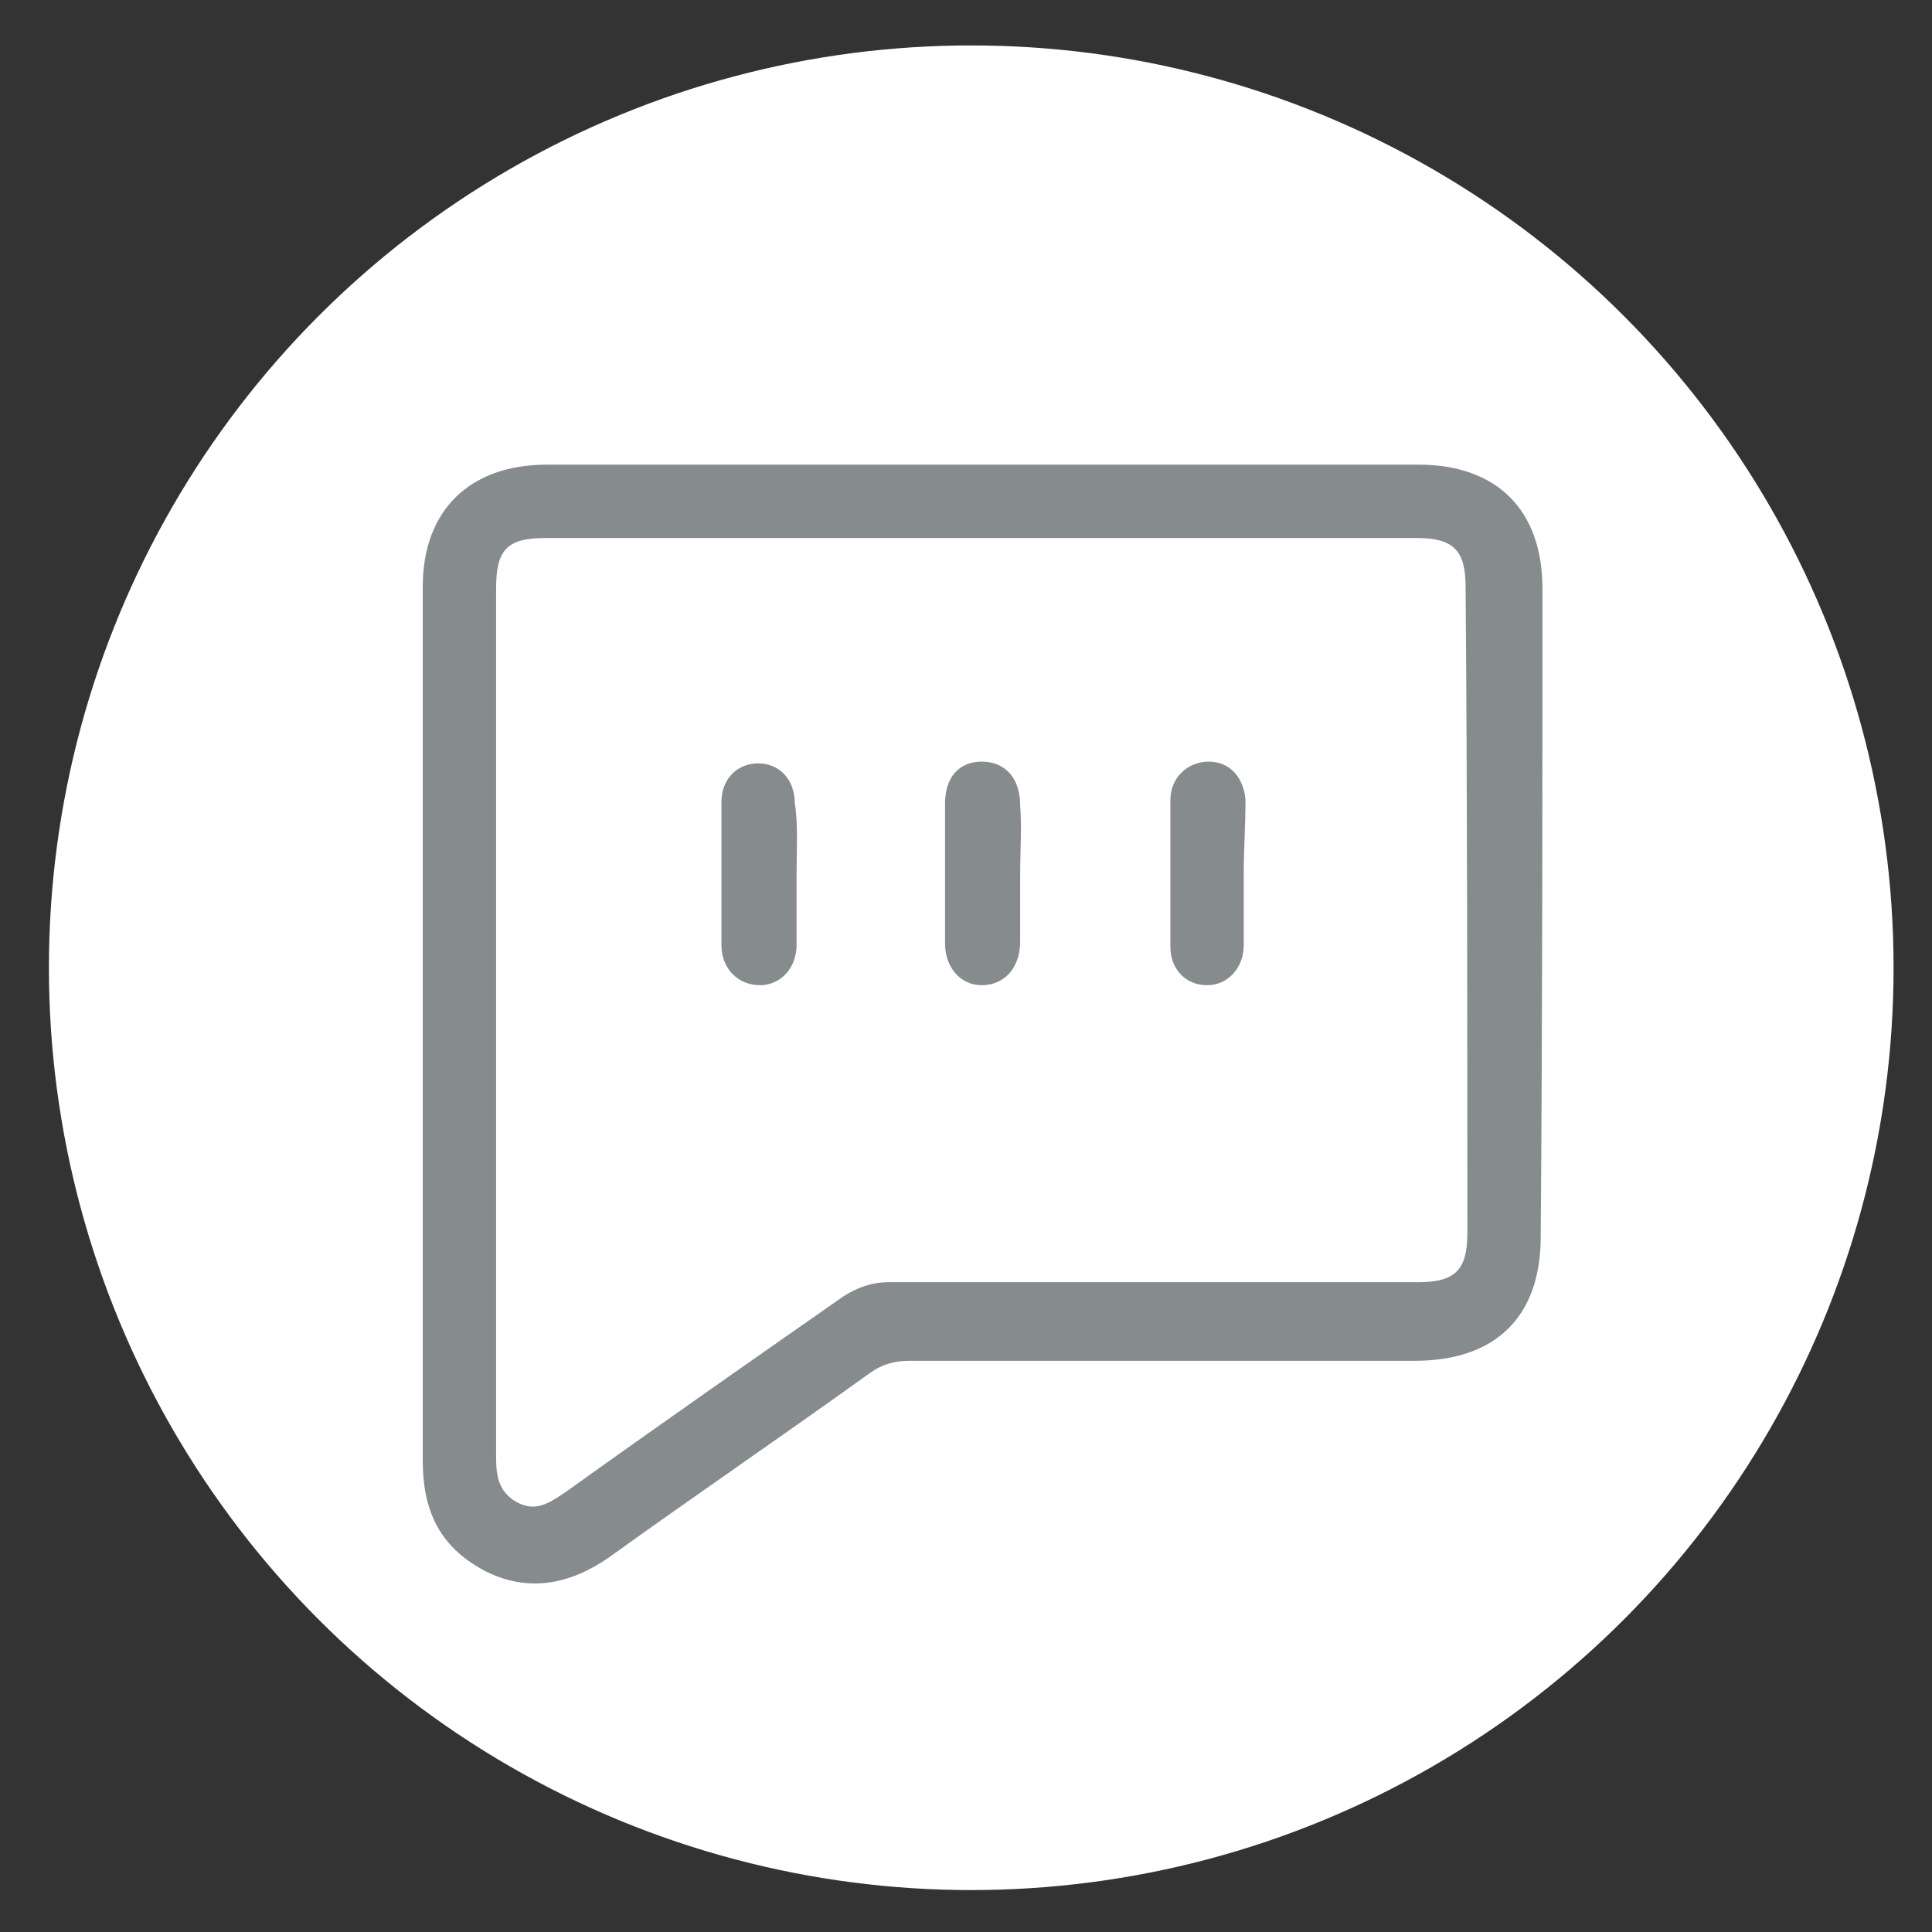
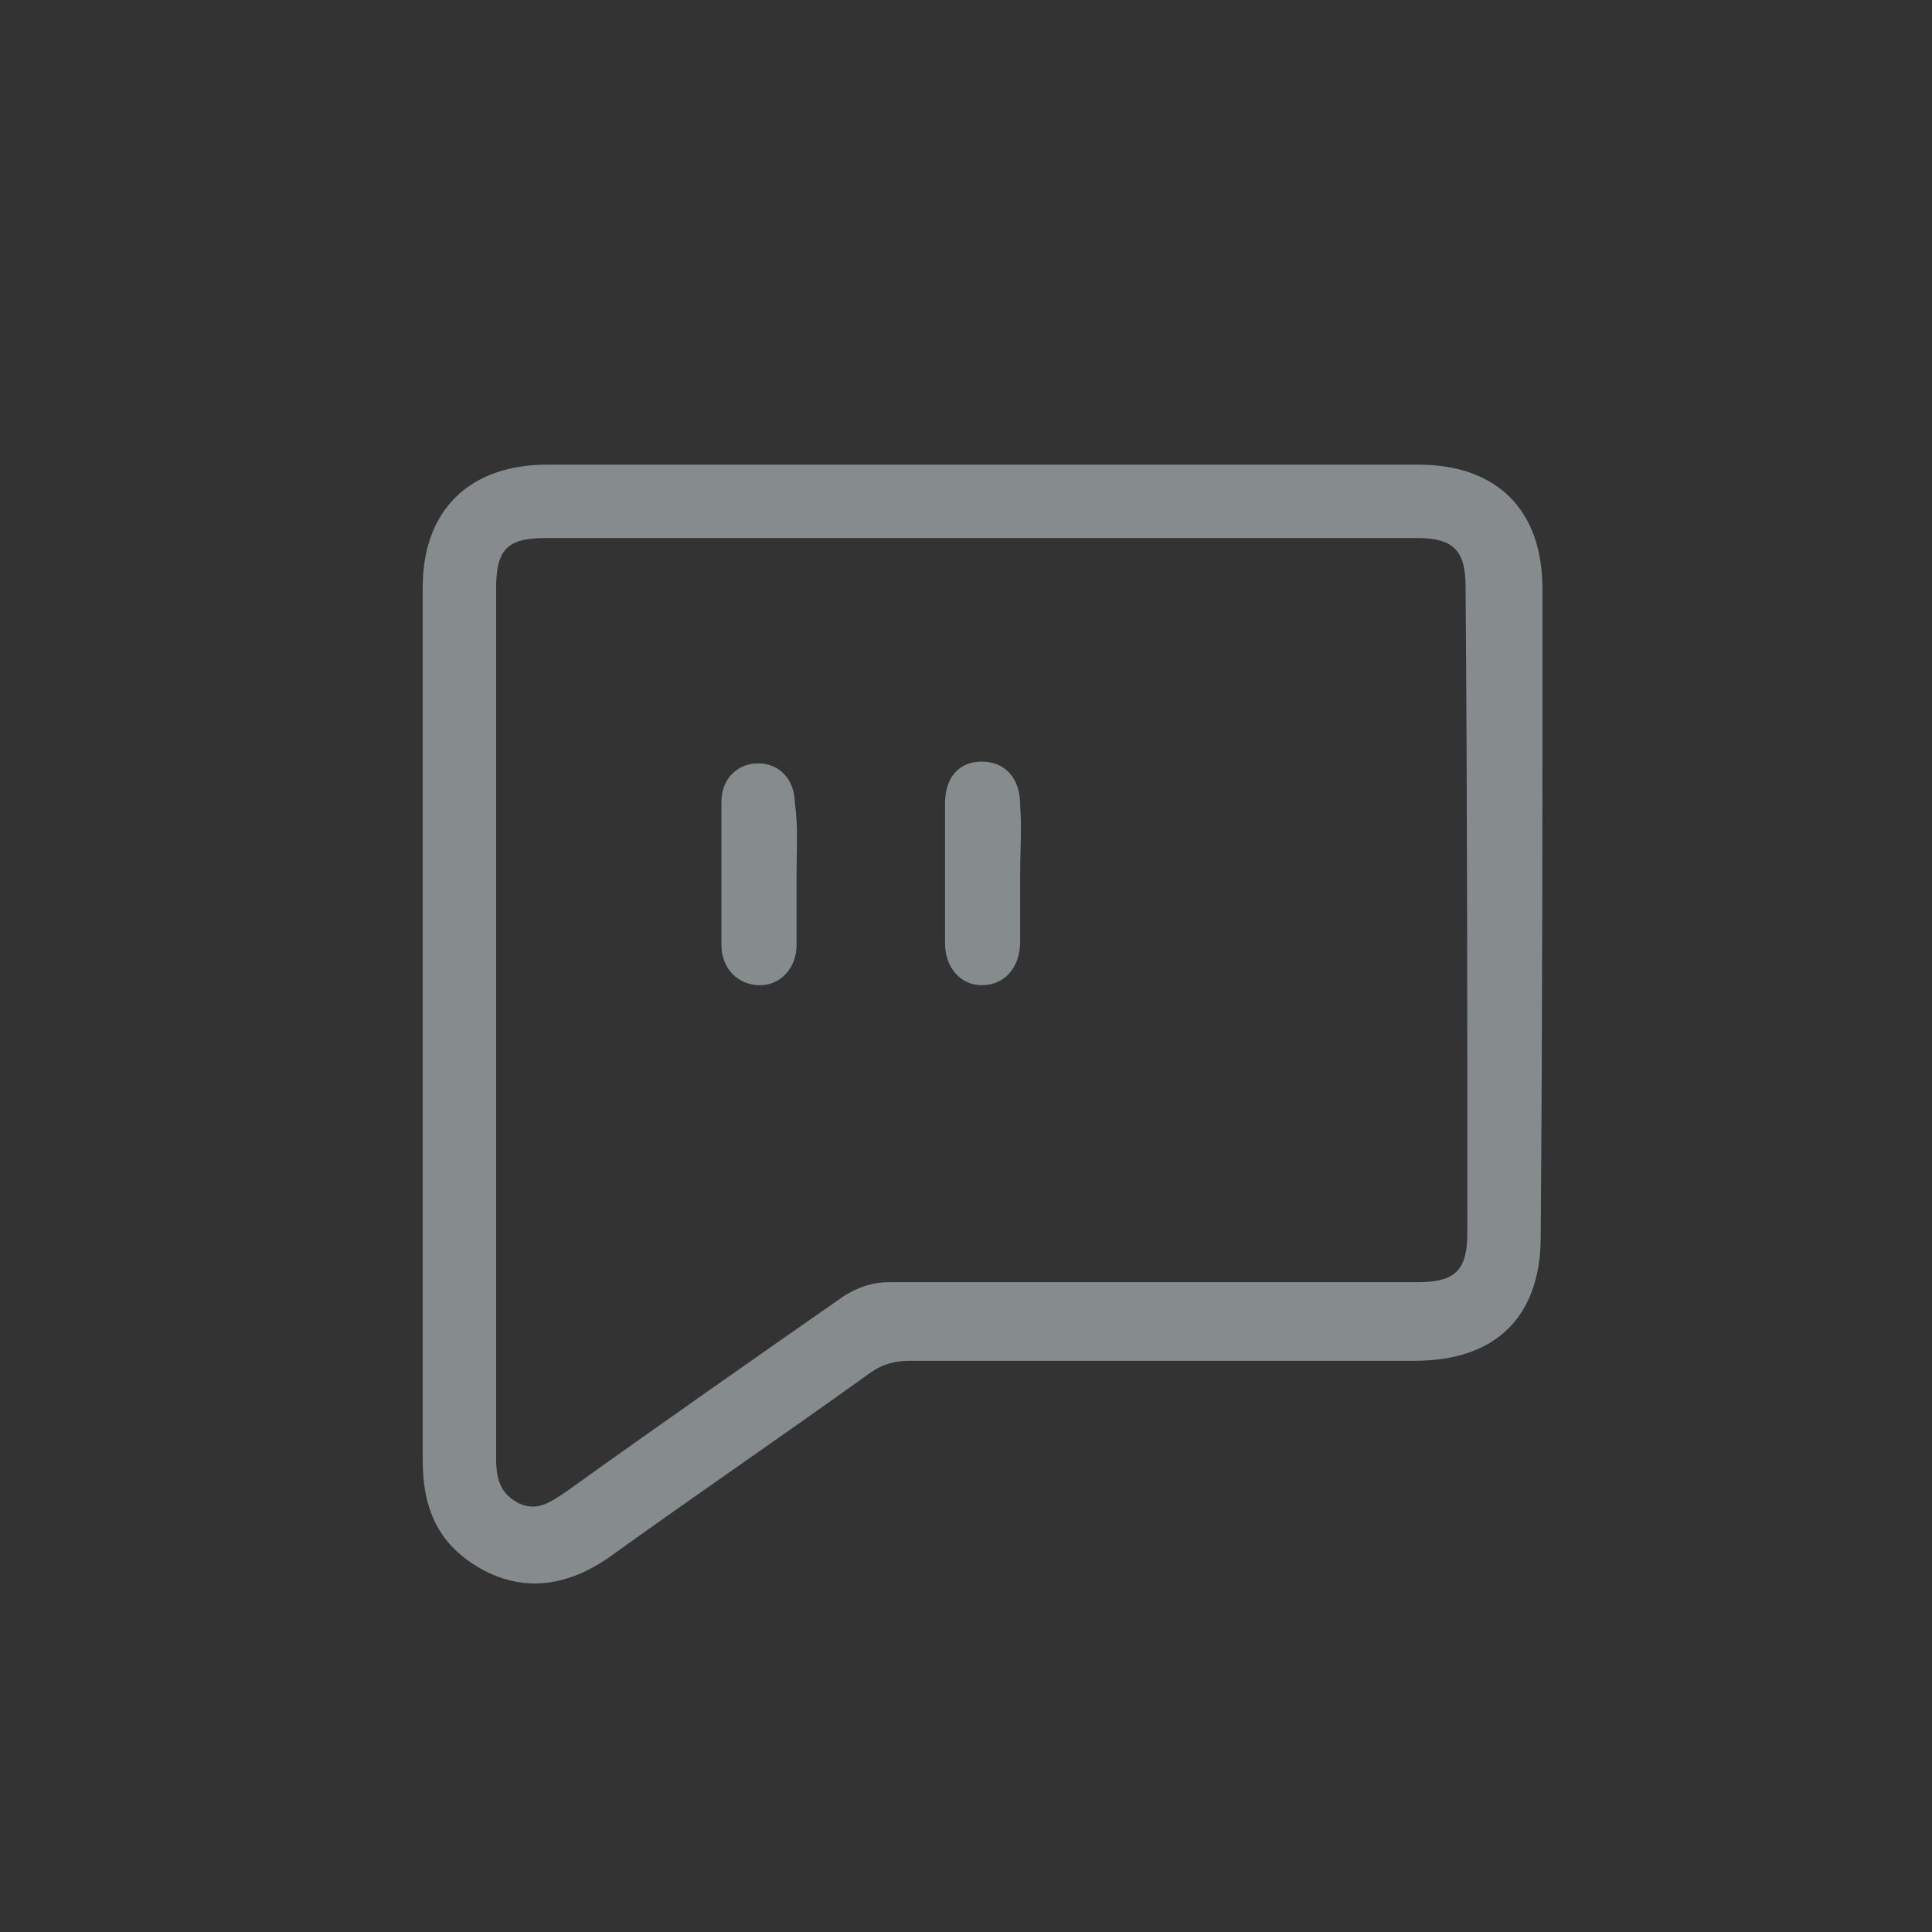
<svg xmlns="http://www.w3.org/2000/svg" version="1.1" id="Camada_1" x="0px" y="0px" viewBox="0 0 110.6 110.6" style="enable-background:new 0 0 110.6 110.6;" xml:space="preserve">
  <rect x="0" y="0" width="110.6" height="110.6" fill="#333333" stroke="none" />
  <style type="text/css">
	.st0{fill:#FFFFFF;}
	.st1{fill:#868C8E;}
</style>
-   <circle class="st0" cx="55.6" cy="55.4" r="52.8" />
  <g>
    <path class="st1" d="M88.3,33.7c0-4.5-2.6-7.1-7.1-7.1c-16.6,0-33.2,0-49.9,0c-4.4,0-7.1,2.6-7.1,7c0,8.4,0,16.7,0,25.1   c0,8.3,0,16.6,0,24.9c0,2.8,0.9,4.9,3.5,6.3c2.5,1.3,4.9,0.8,7.1-0.7c5-3.6,10-7,15-10.6c0.7-0.5,1.4-0.7,2.3-0.7   c9.7,0,19.3,0,28.9,0c4.6,0,7.2-2.5,7.2-7.1C88.3,58.3,88.3,46,88.3,33.7z M84,70.6c0,2.1-0.7,2.8-2.8,2.8c-10.1,0-20.2,0-30.3,0   c-1,0-1.8,0.3-2.6,0.8c-5.3,3.7-10.6,7.4-15.9,11.2c-0.9,0.6-1.7,1.2-2.8,0.6c-1.1-0.6-1.2-1.6-1.2-2.6c0-8.3,0-16.6,0-24.9   s0-16.5,0-24.8c0-2.2,0.6-2.9,2.8-2.9c16.6,0,33.2,0,49.9,0c2.1,0,2.8,0.7,2.8,2.8C84,46,84,58.3,84,70.6z" />
    <path class="st1" d="M45.6,50.1c0,1.3,0,2.7,0,4c0,1.3-0.9,2.3-2.1,2.3c-1.2,0-2.2-0.9-2.2-2.3c0-2.7,0-5.5,0-8.2   c0-1.3,0.9-2.2,2.1-2.2s2.1,0.9,2.1,2.3C45.7,47.2,45.6,48.7,45.6,50.1z" />
    <path class="st1" d="M58.4,50.1c0,1.3,0,2.6,0,3.8c0,1.5-0.9,2.5-2.2,2.5c-1.2,0-2.1-1-2.1-2.4c0-2.7,0-5.3,0-8   c0-1.5,0.8-2.4,2.1-2.4c1.3,0,2.2,0.9,2.2,2.5C58.5,47.4,58.4,48.7,58.4,50.1z" />
-     <path class="st1" d="M71.2,50c0,1.4,0,2.7,0,4.1c0,1.3-0.9,2.3-2.1,2.3S67,55.5,67,54.2c0-2.8,0-5.6,0-8.4c0-1.3,1-2.2,2.2-2.2   c1.2,0,2,0.9,2.1,2.2C71.3,47.2,71.2,48.6,71.2,50z" />
  </g>
</svg>